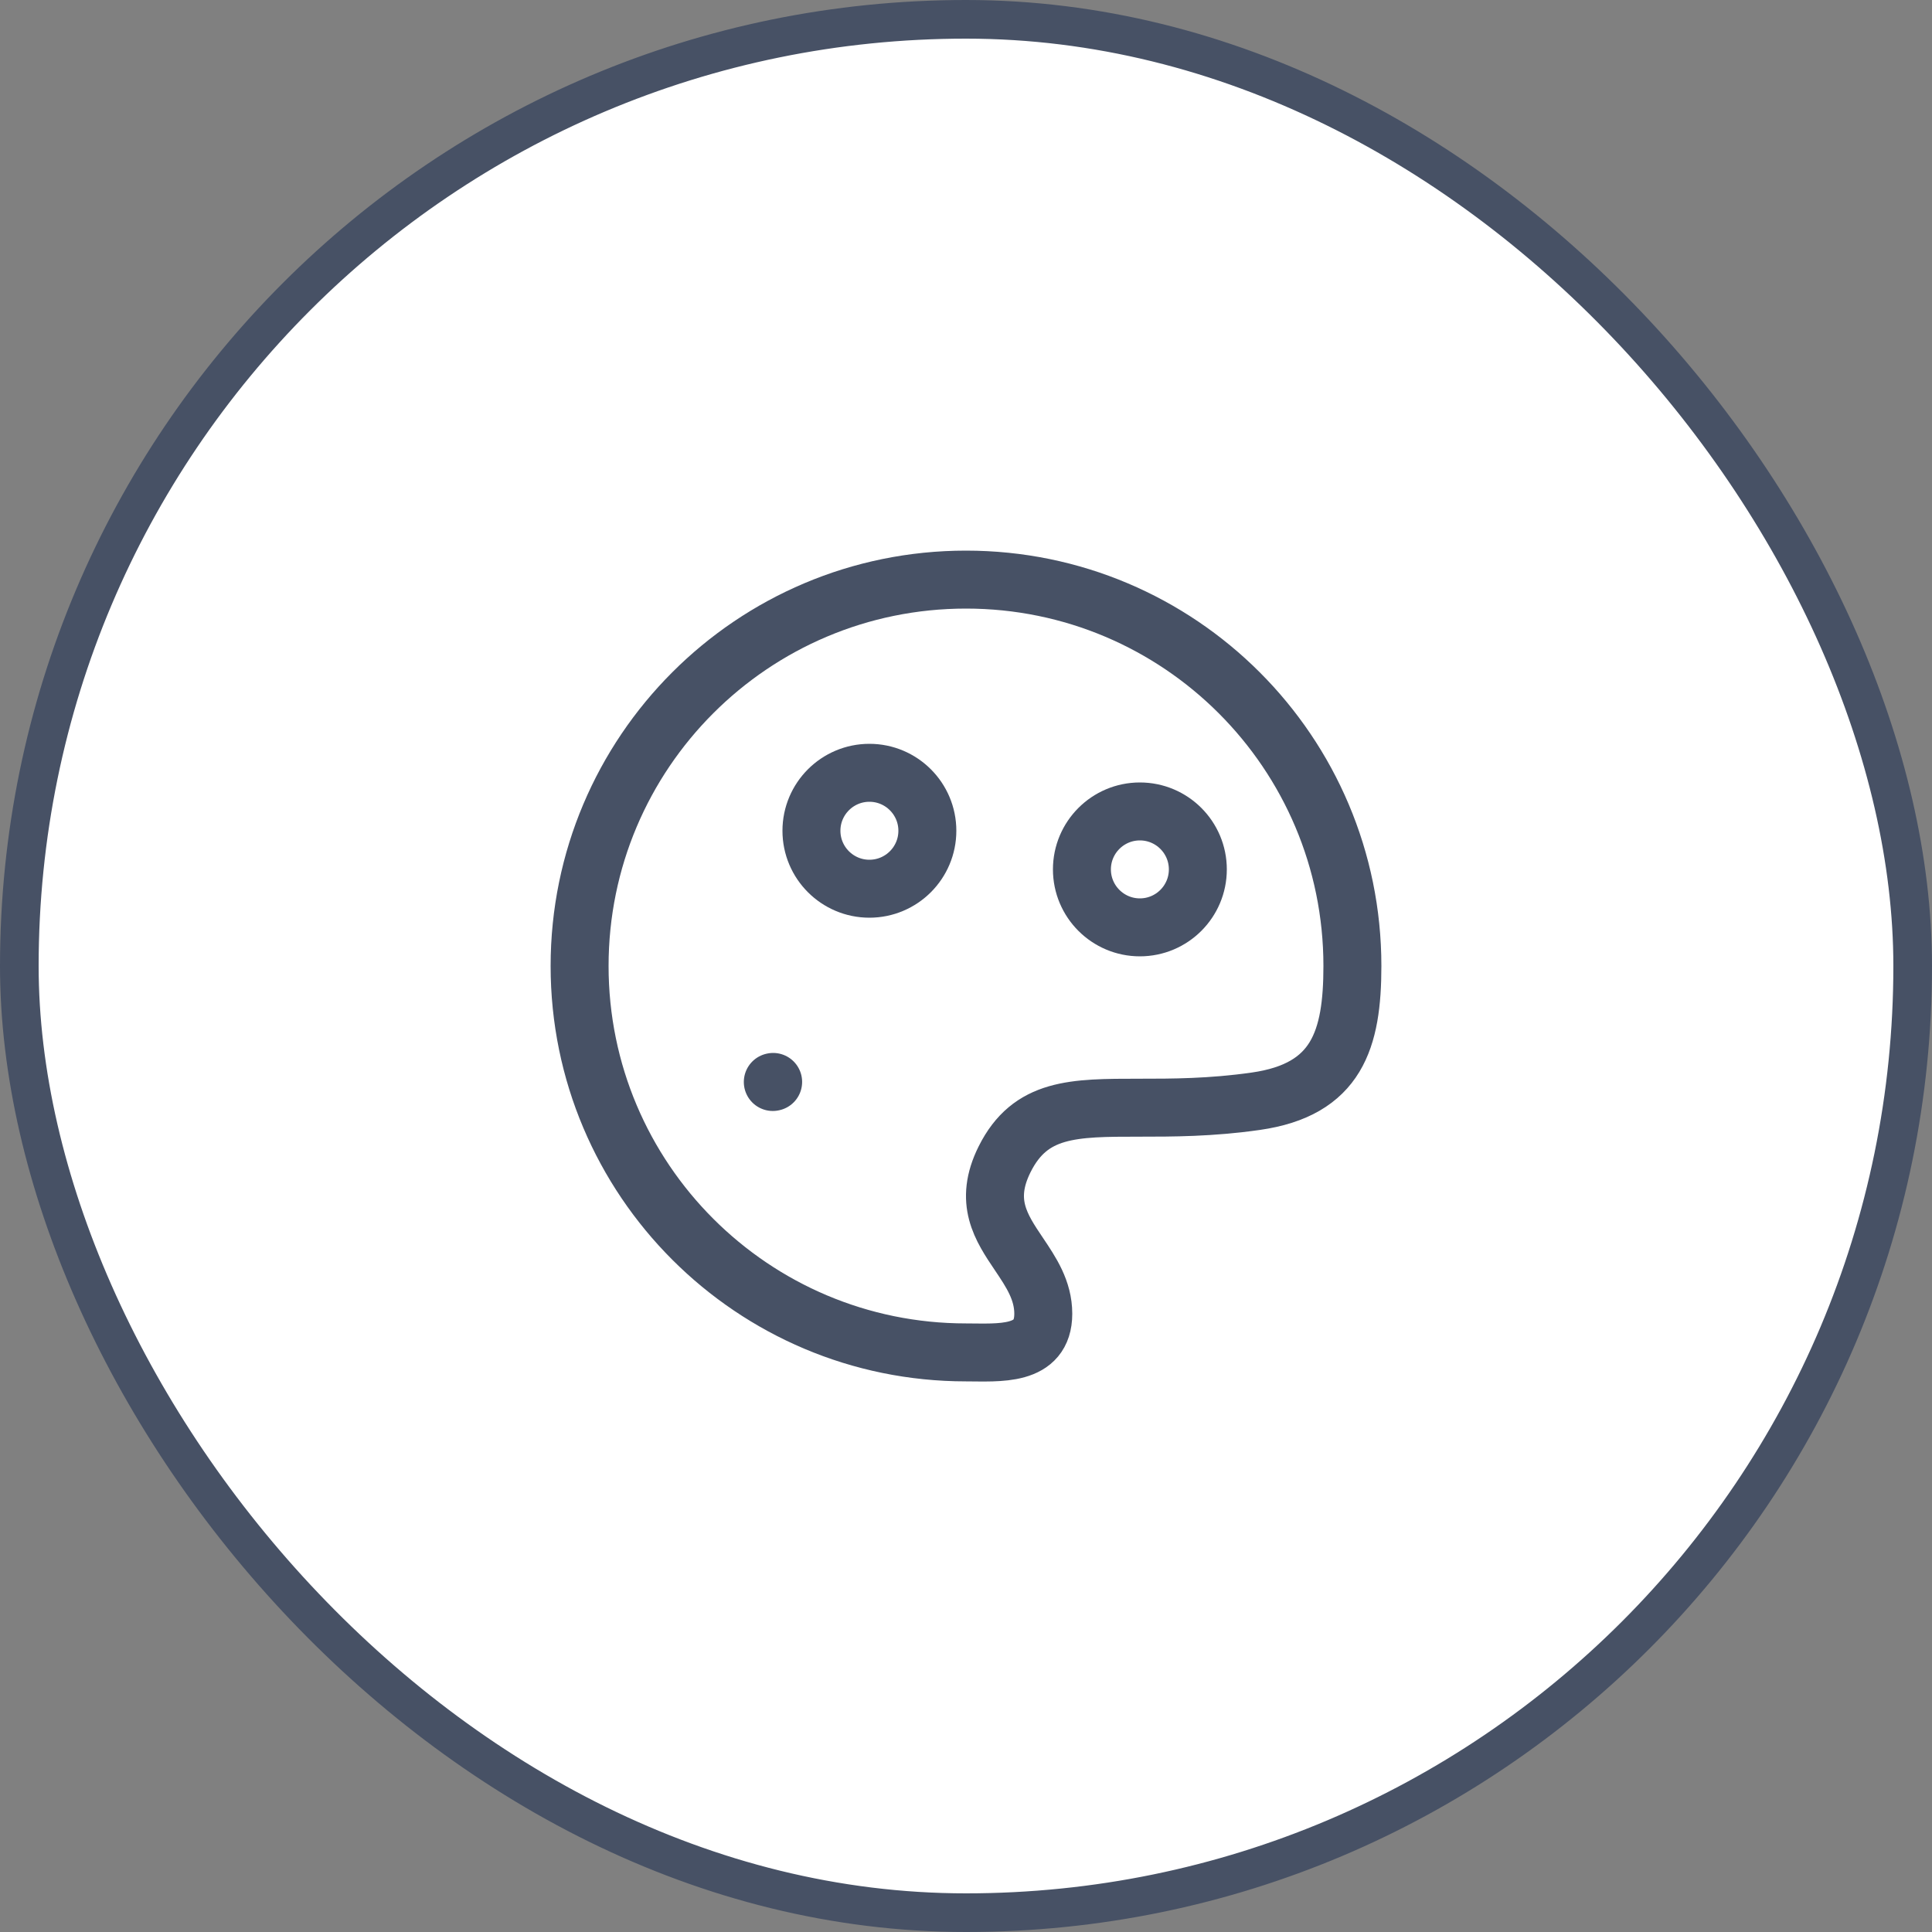
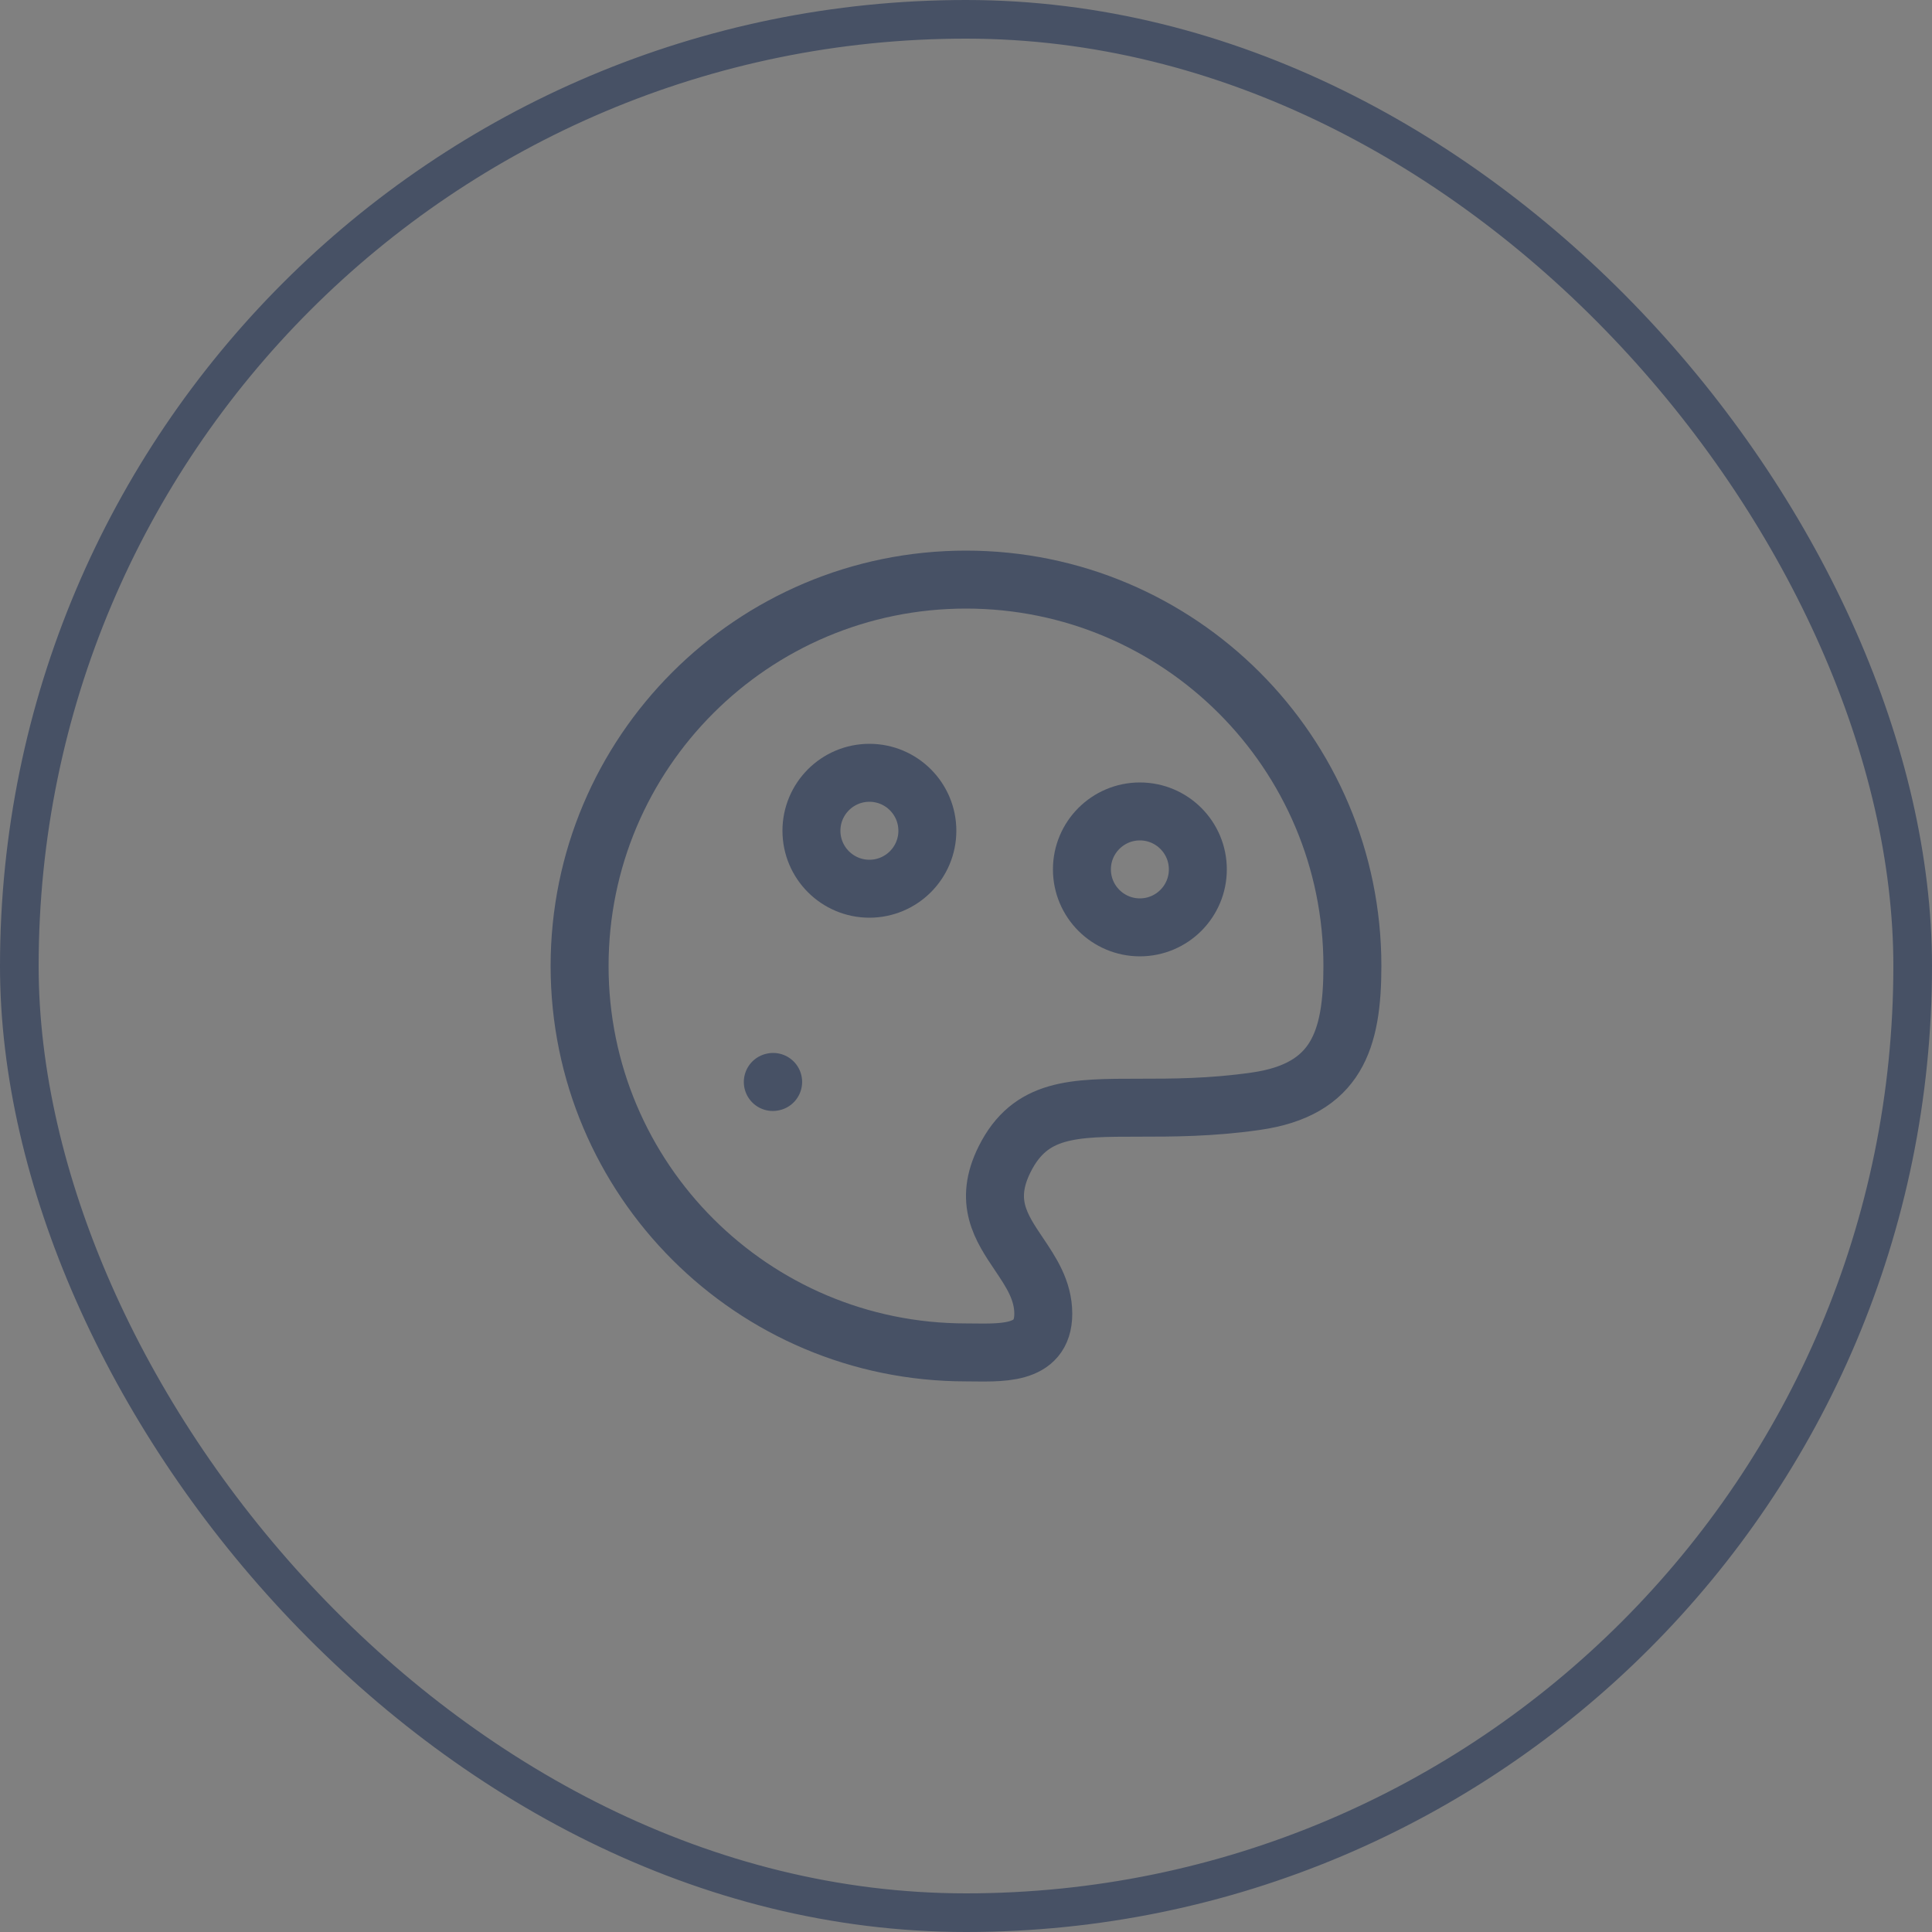
<svg xmlns="http://www.w3.org/2000/svg" width="50" height="50" viewBox="0 0 50 50" fill="none">
  <rect x="0" y="0" width="50" height="50" fill="#808080" stroke="none" />
-   <rect x="0.5" y="0.5" width="49" height="49" rx="24.5" fill="white" />
  <rect x="0.5" y="0.5" width="49" height="49" rx="24.5" stroke="#475165" />
  <path d="M20 28.002L20.009 28M35 25C35 19.477 30.523 15 25 15C19.477 15 15 19.477 15 25C15 30.523 19.477 35 25 35C25.842 35 27 35.116 27 34C27 33.391 26.683 32.921 26.369 32.454C25.909 31.771 25.452 31.095 26 30C26.667 28.667 27.778 28.667 29.482 28.667C30.333 28.667 31.333 28.667 32.5 28.5C34.601 28.2 35 26.908 35 25Z" stroke="#475165" stroke-width="1.5" stroke-linecap="round" stroke-linejoin="round" />
  <path d="M22.5 23C23.328 23 24 22.328 24 21.5C24 20.672 23.328 20 22.5 20C21.672 20 21 20.672 21 21.5C21 22.328 21.672 23 22.5 23Z" stroke="#475165" stroke-width="1.5" stroke-linecap="round" stroke-linejoin="round" />
  <path d="M29.5 24C30.328 24 31 23.328 31 22.5C31 21.672 30.328 21 29.5 21C28.672 21 28 21.672 28 22.5C28 23.328 28.672 24 29.5 24Z" stroke="#475165" stroke-width="1.5" stroke-linecap="round" stroke-linejoin="round" />
</svg>